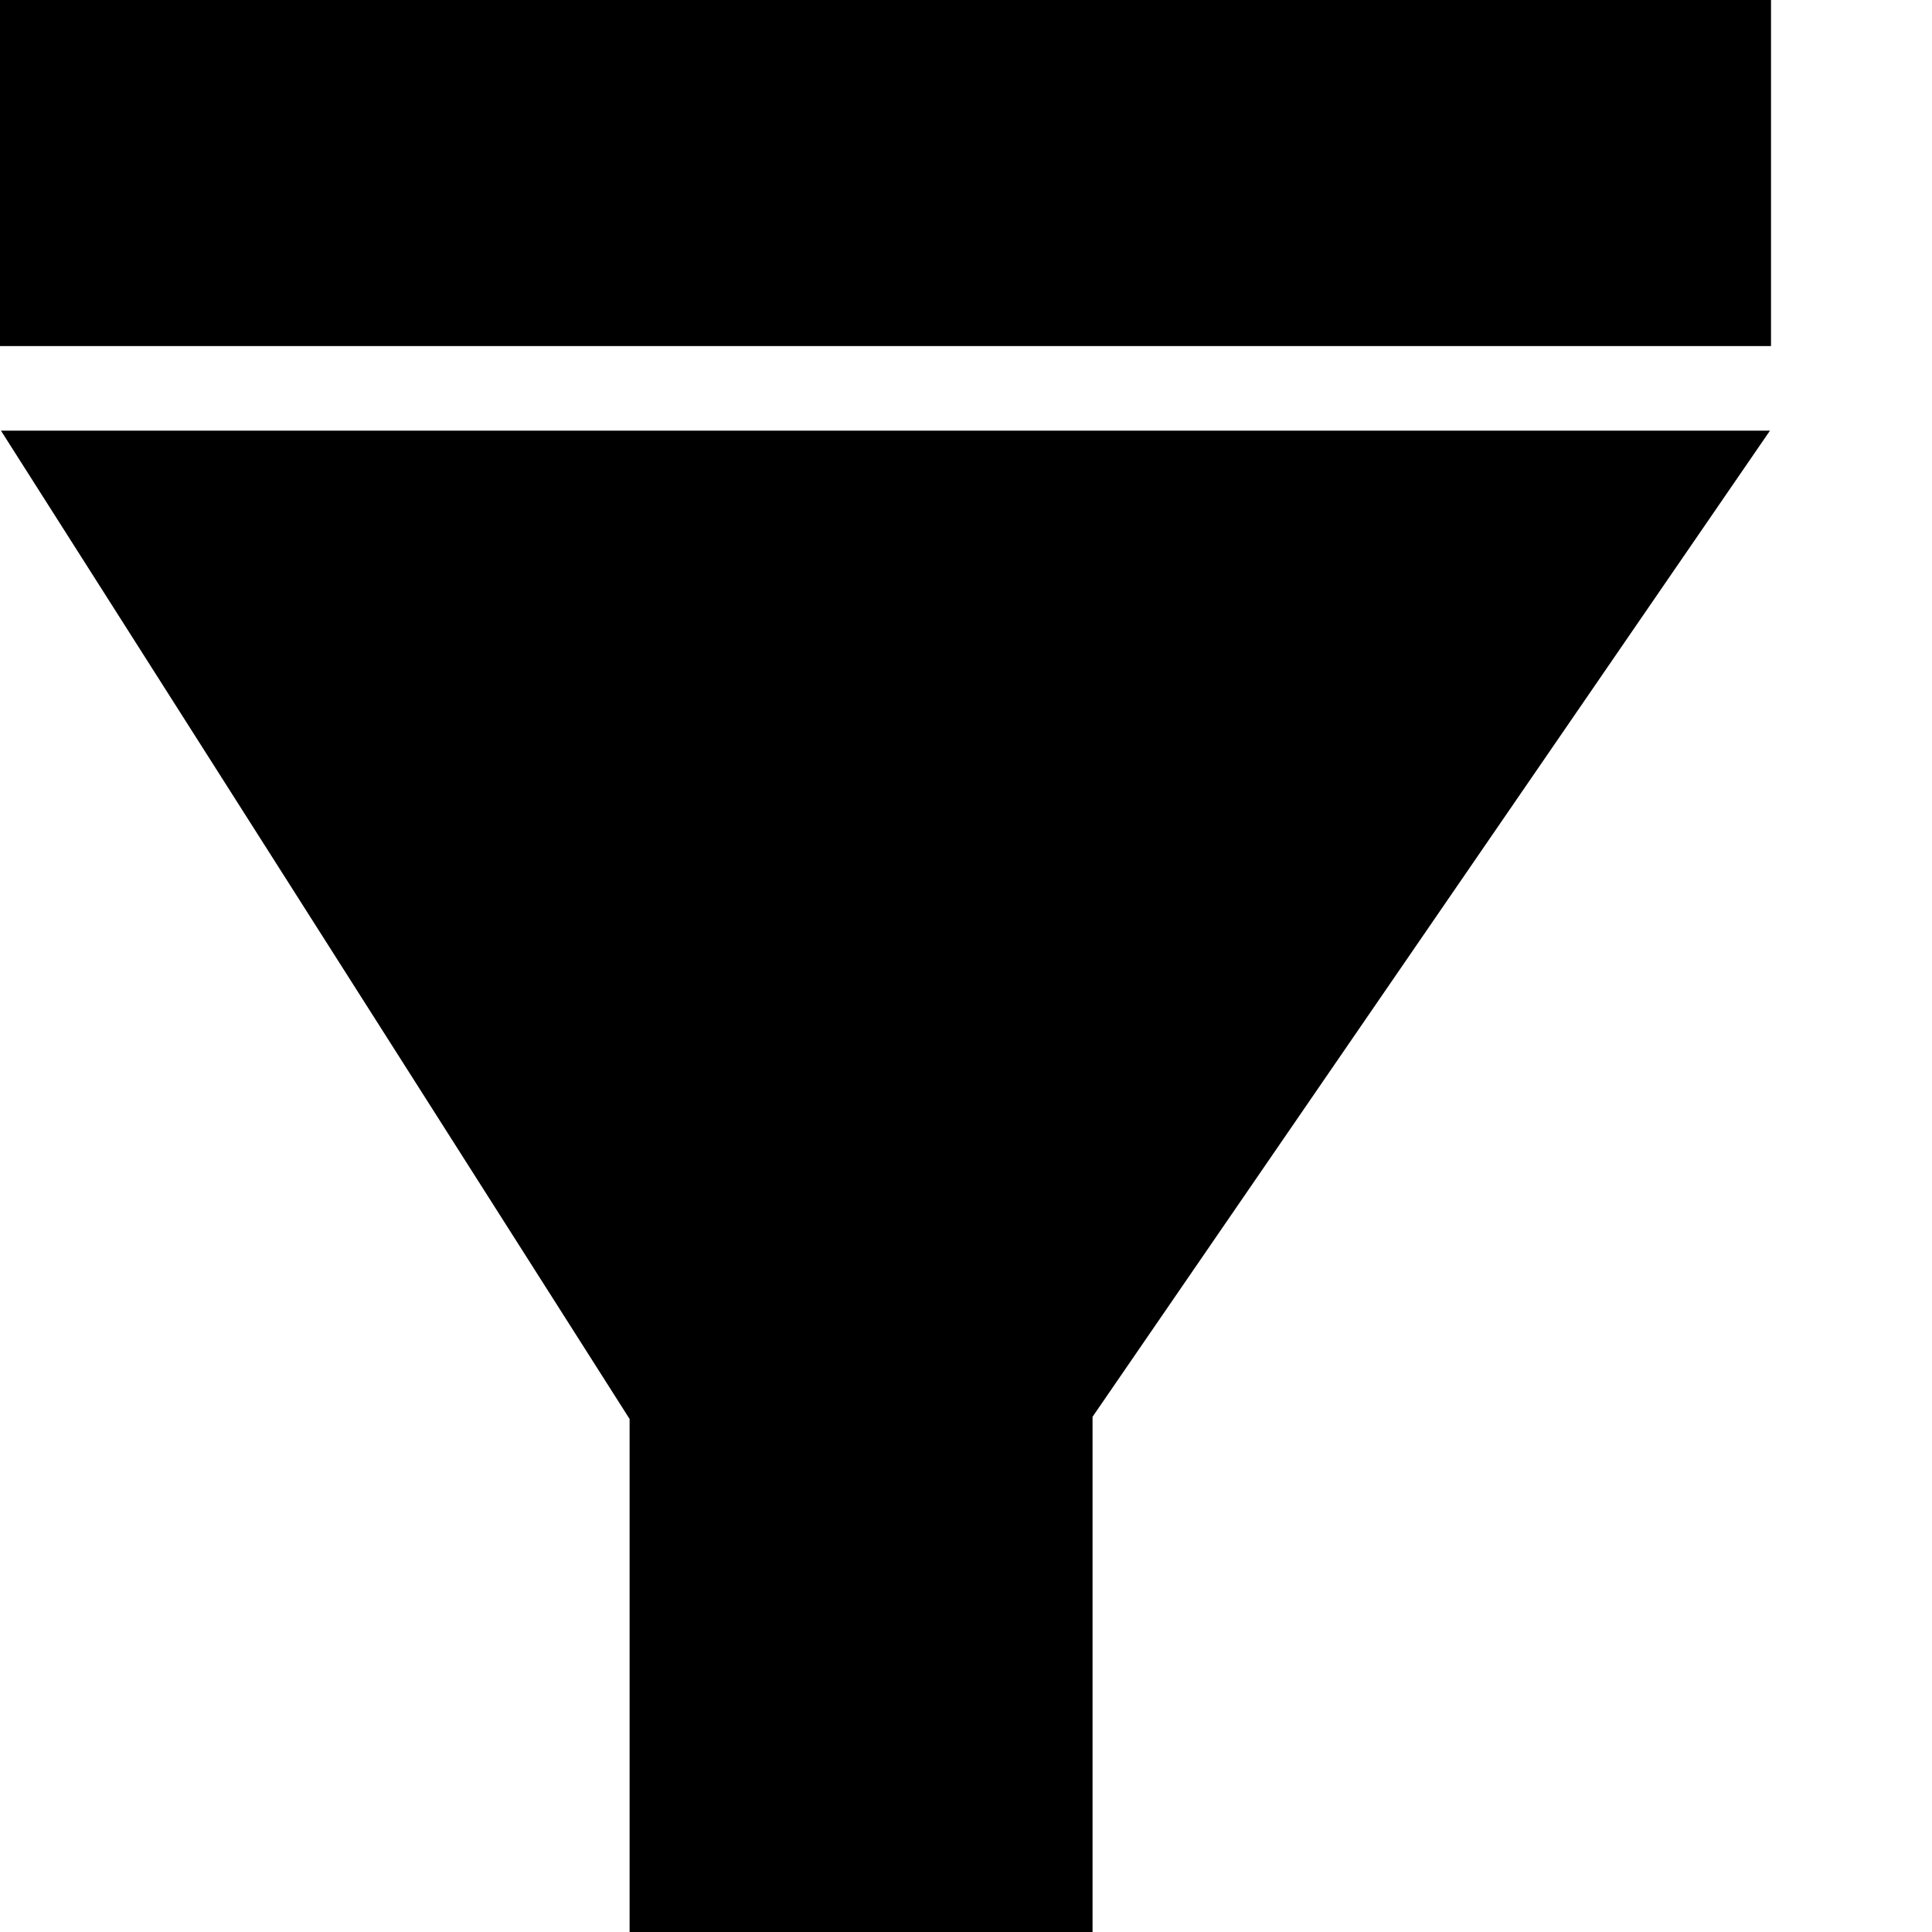
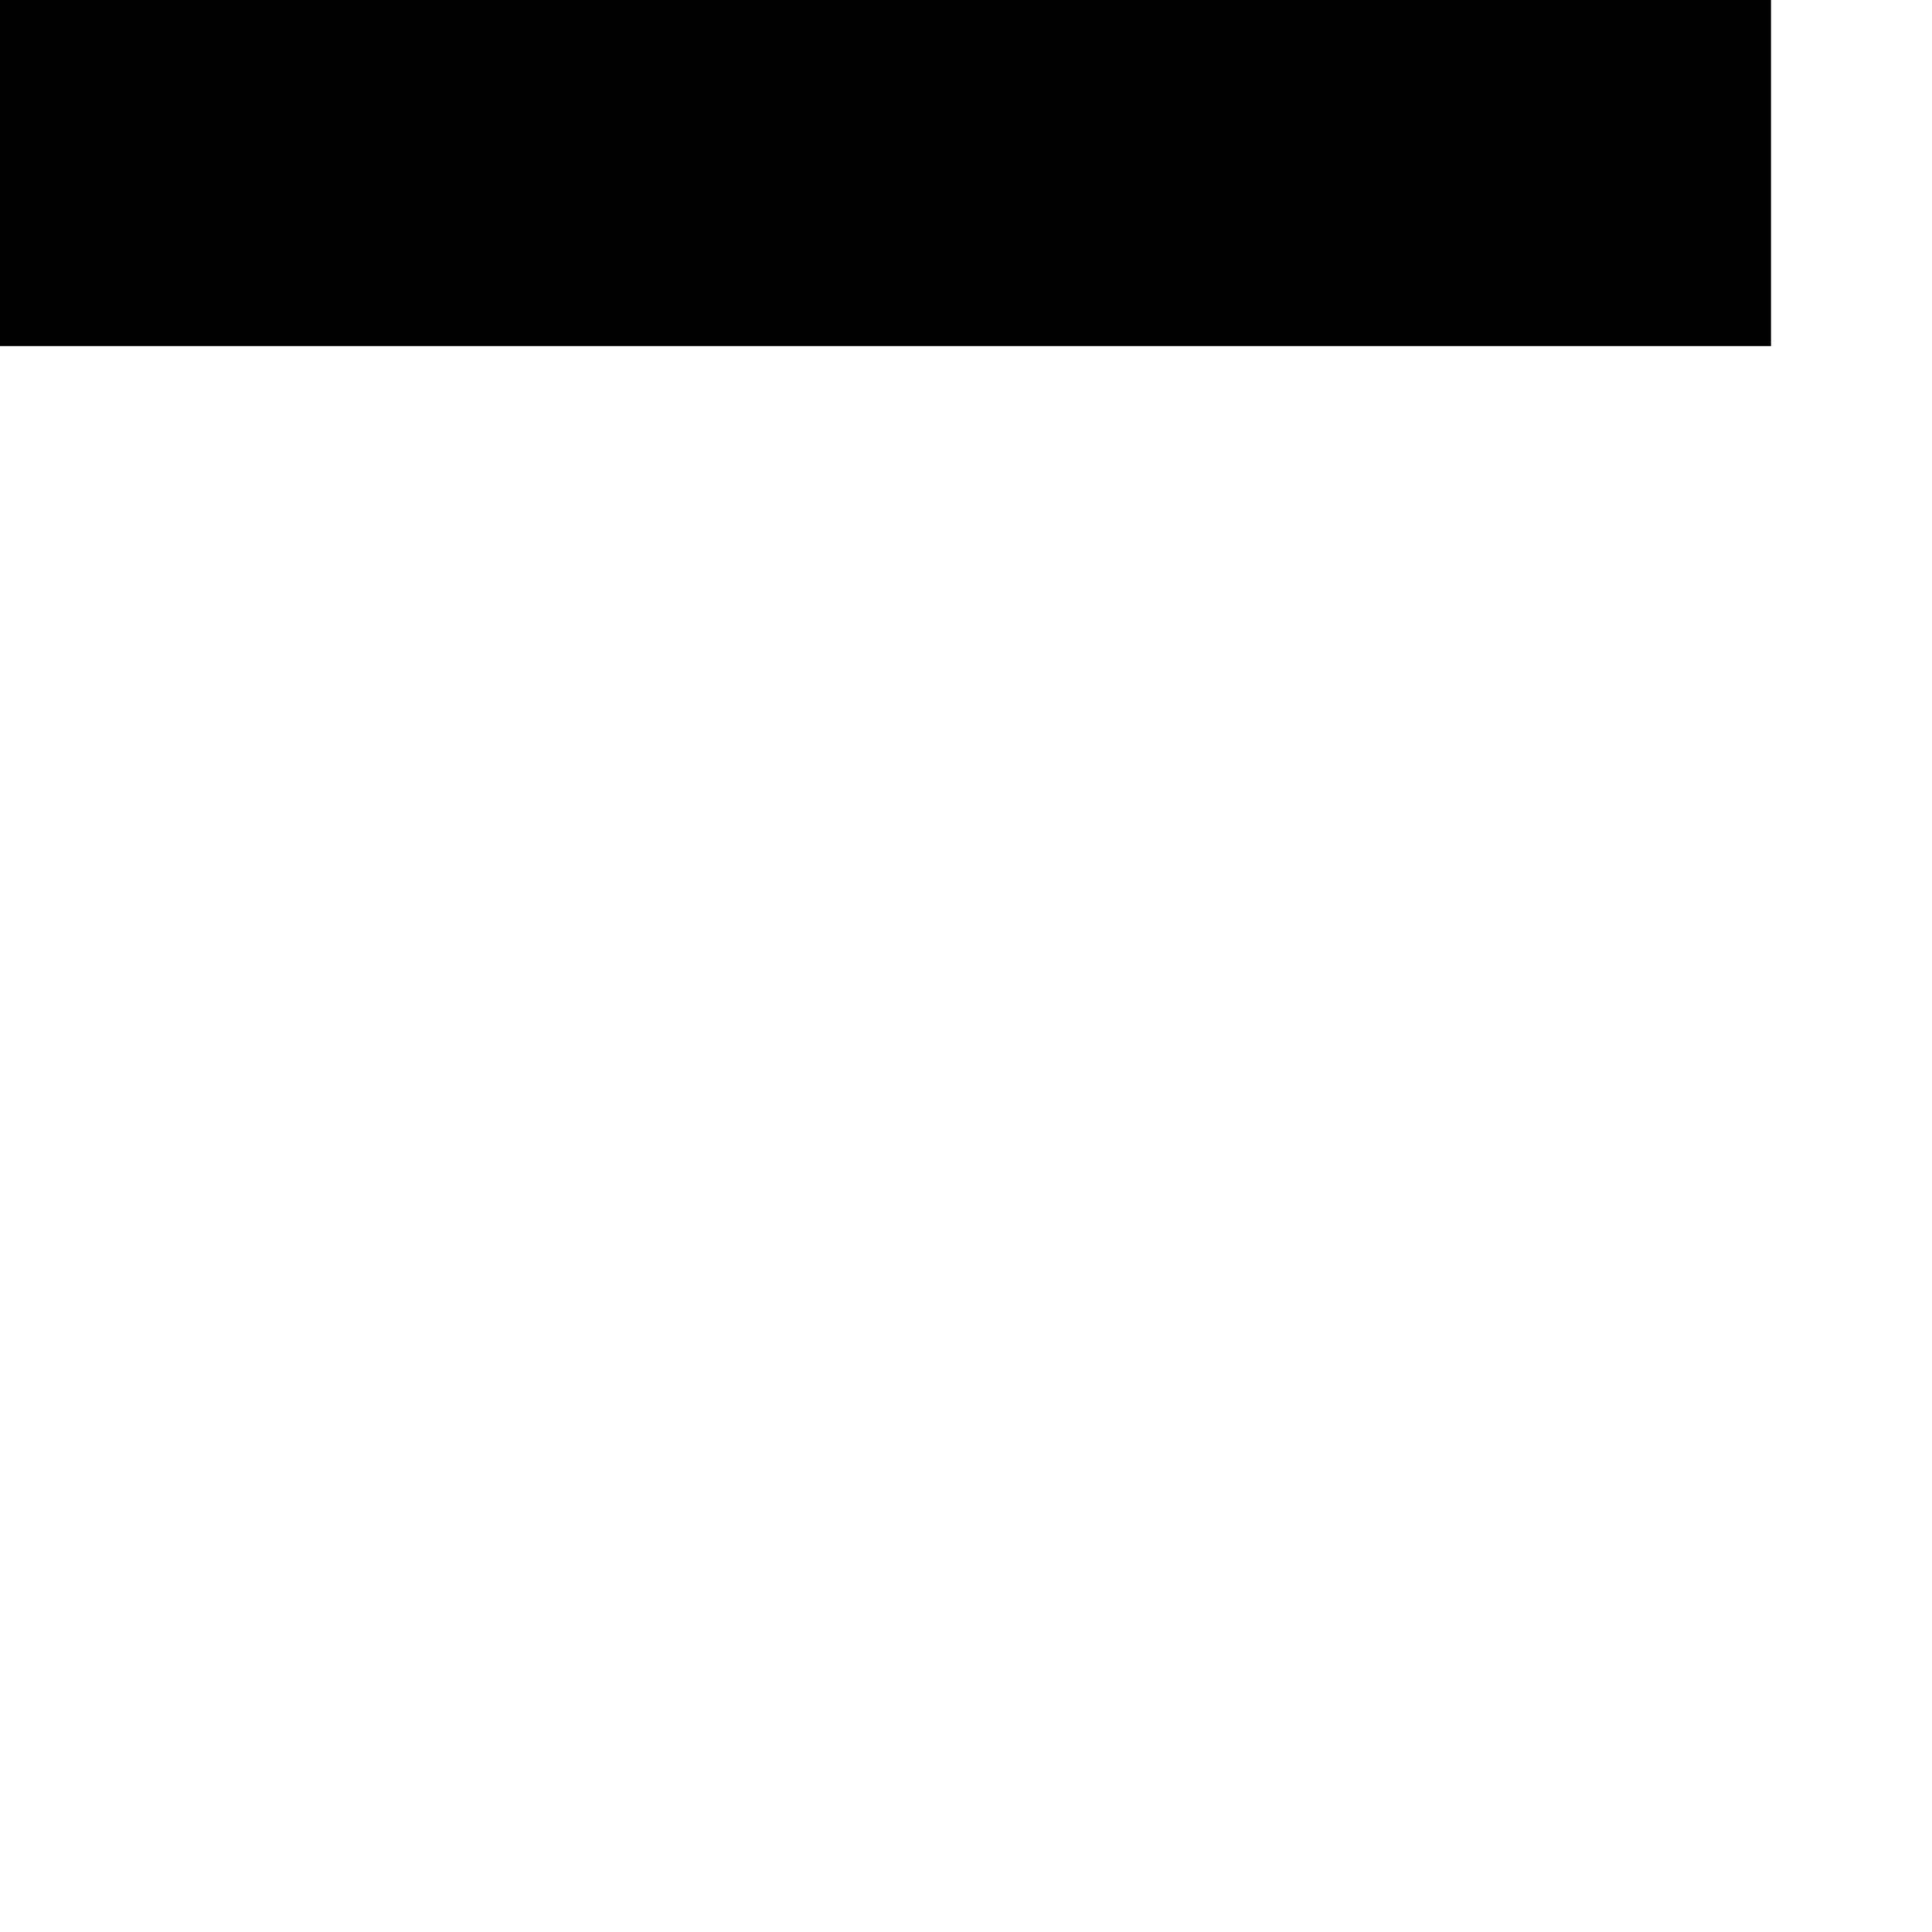
<svg xmlns="http://www.w3.org/2000/svg" version="1.2" x="0px" y="0px" width="24px" height="24px" viewBox="0 0 24 24">
-   <polygon points="21.987,5.35 0.012,5.35 7.821,17.627 7.821,24 13.572,24 13.572,17.6 " />
  <rect y="0" width="22" height="4.299" />
</svg>